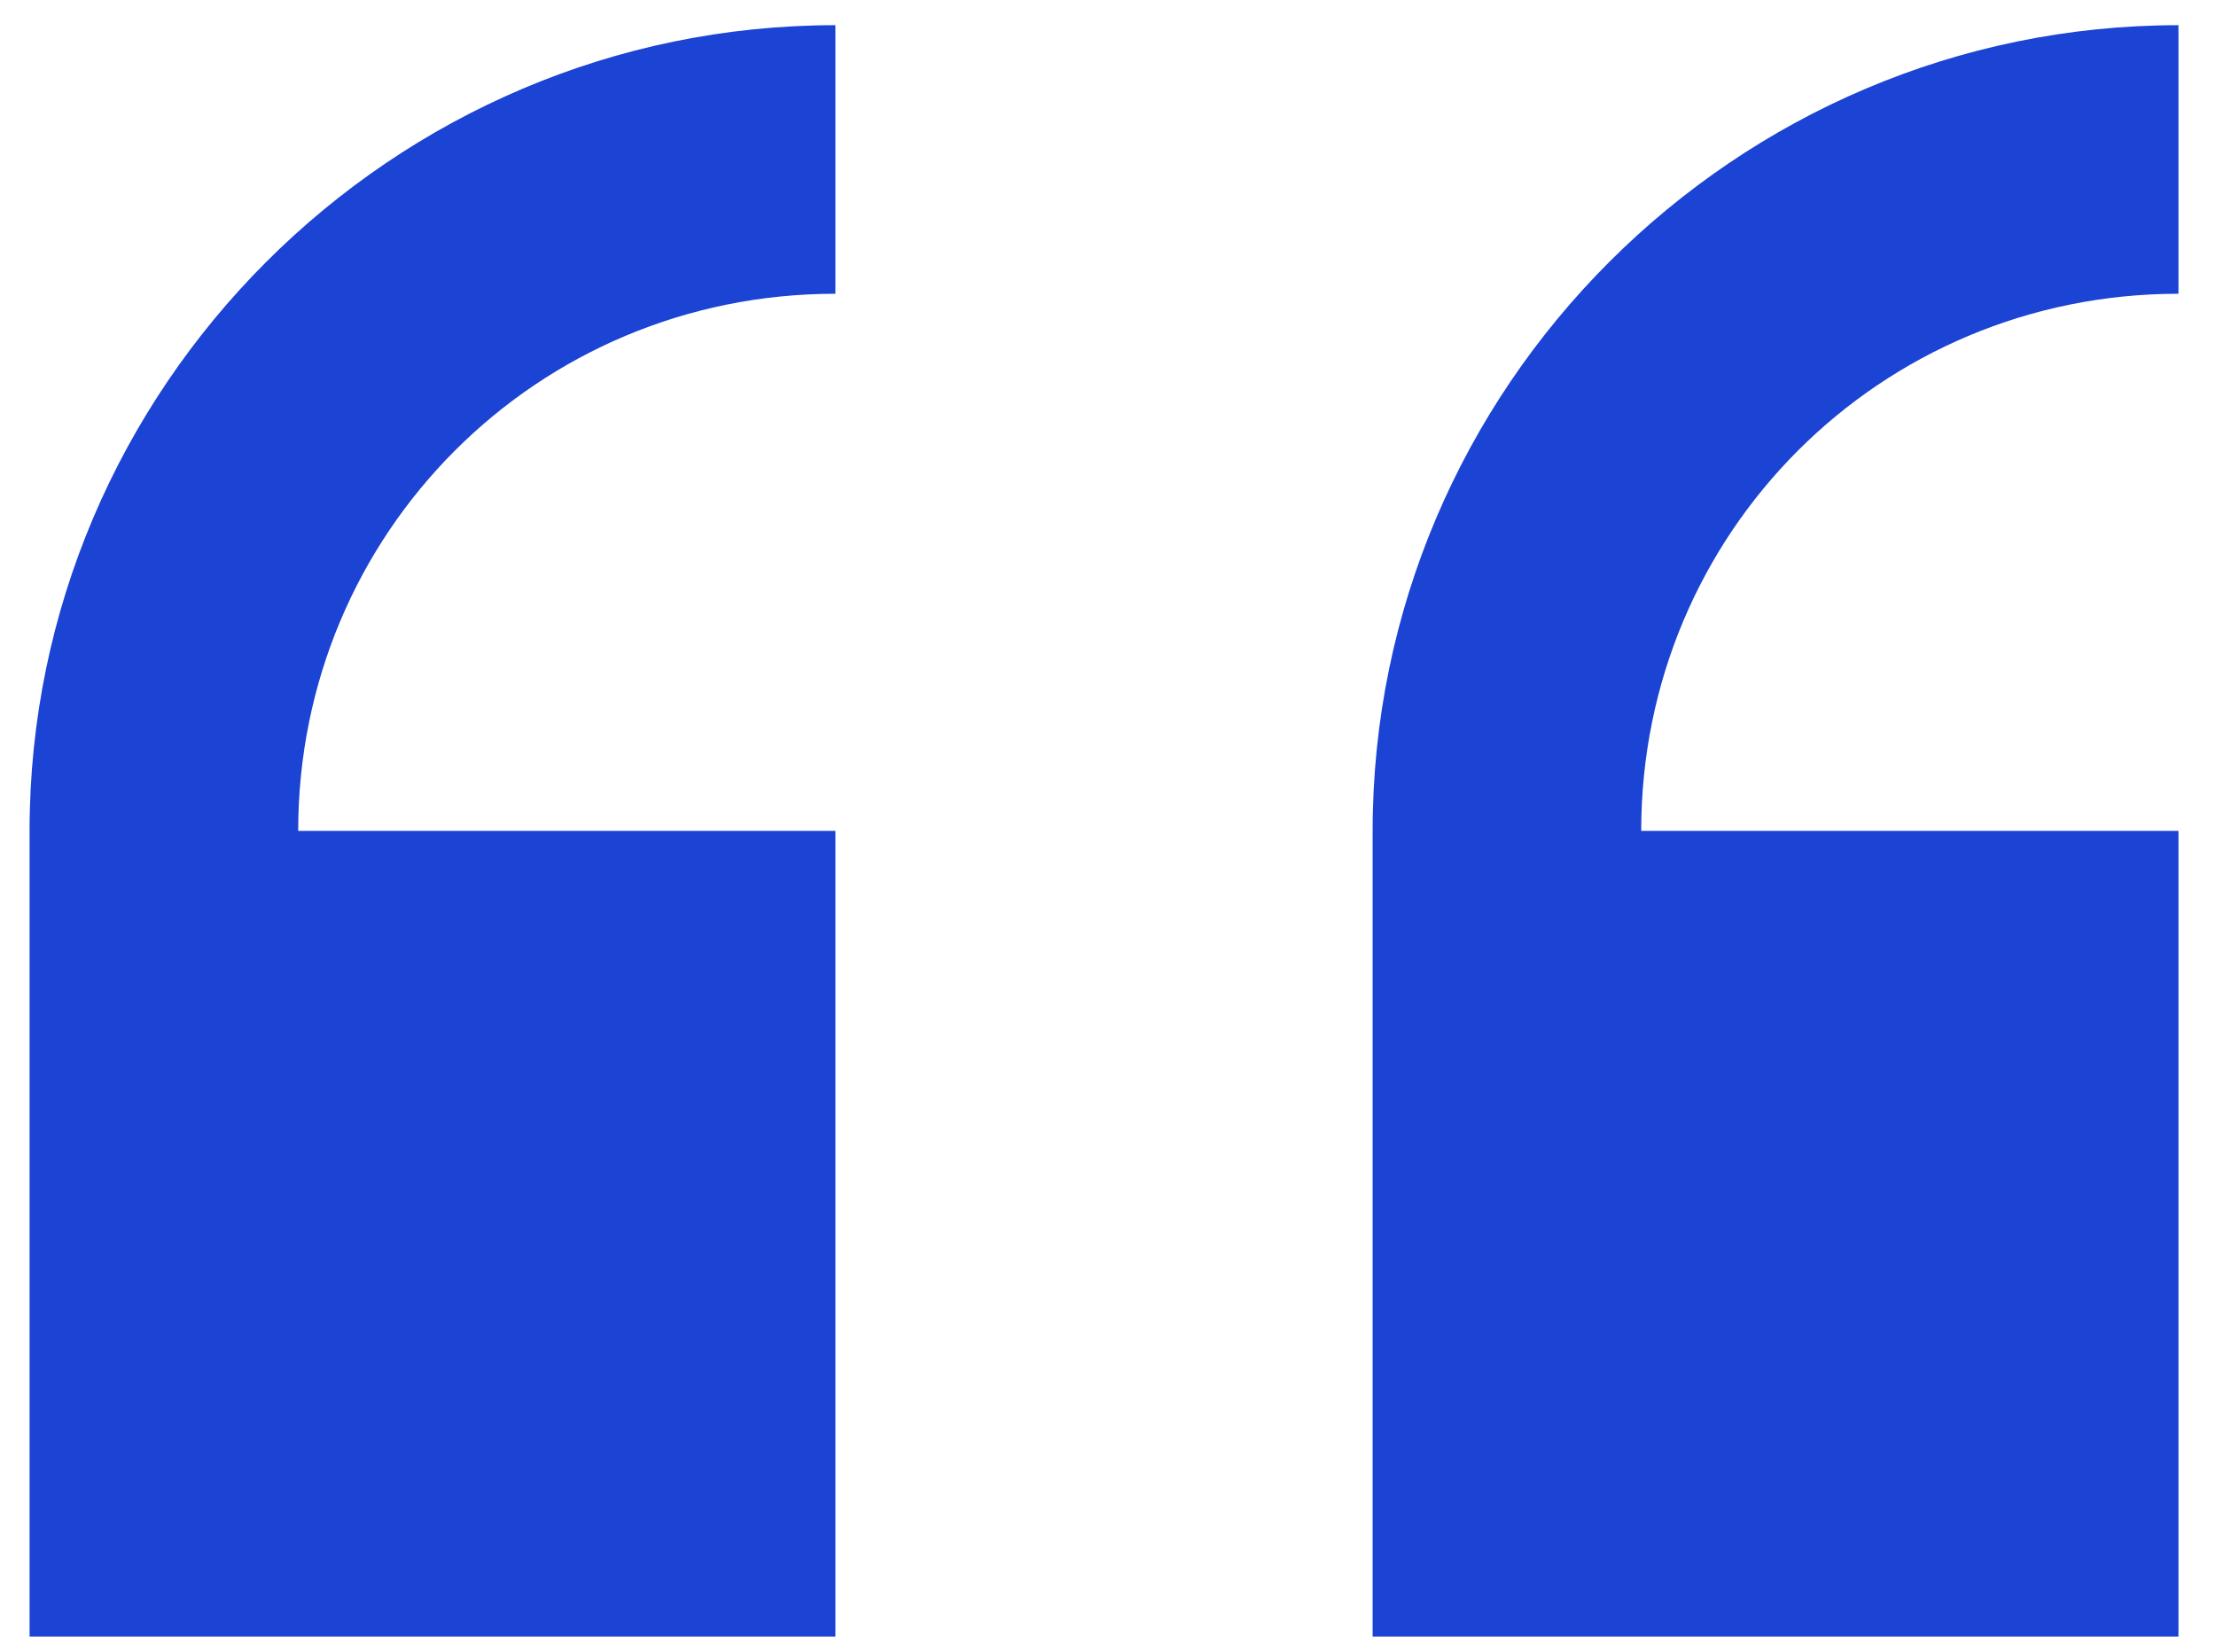
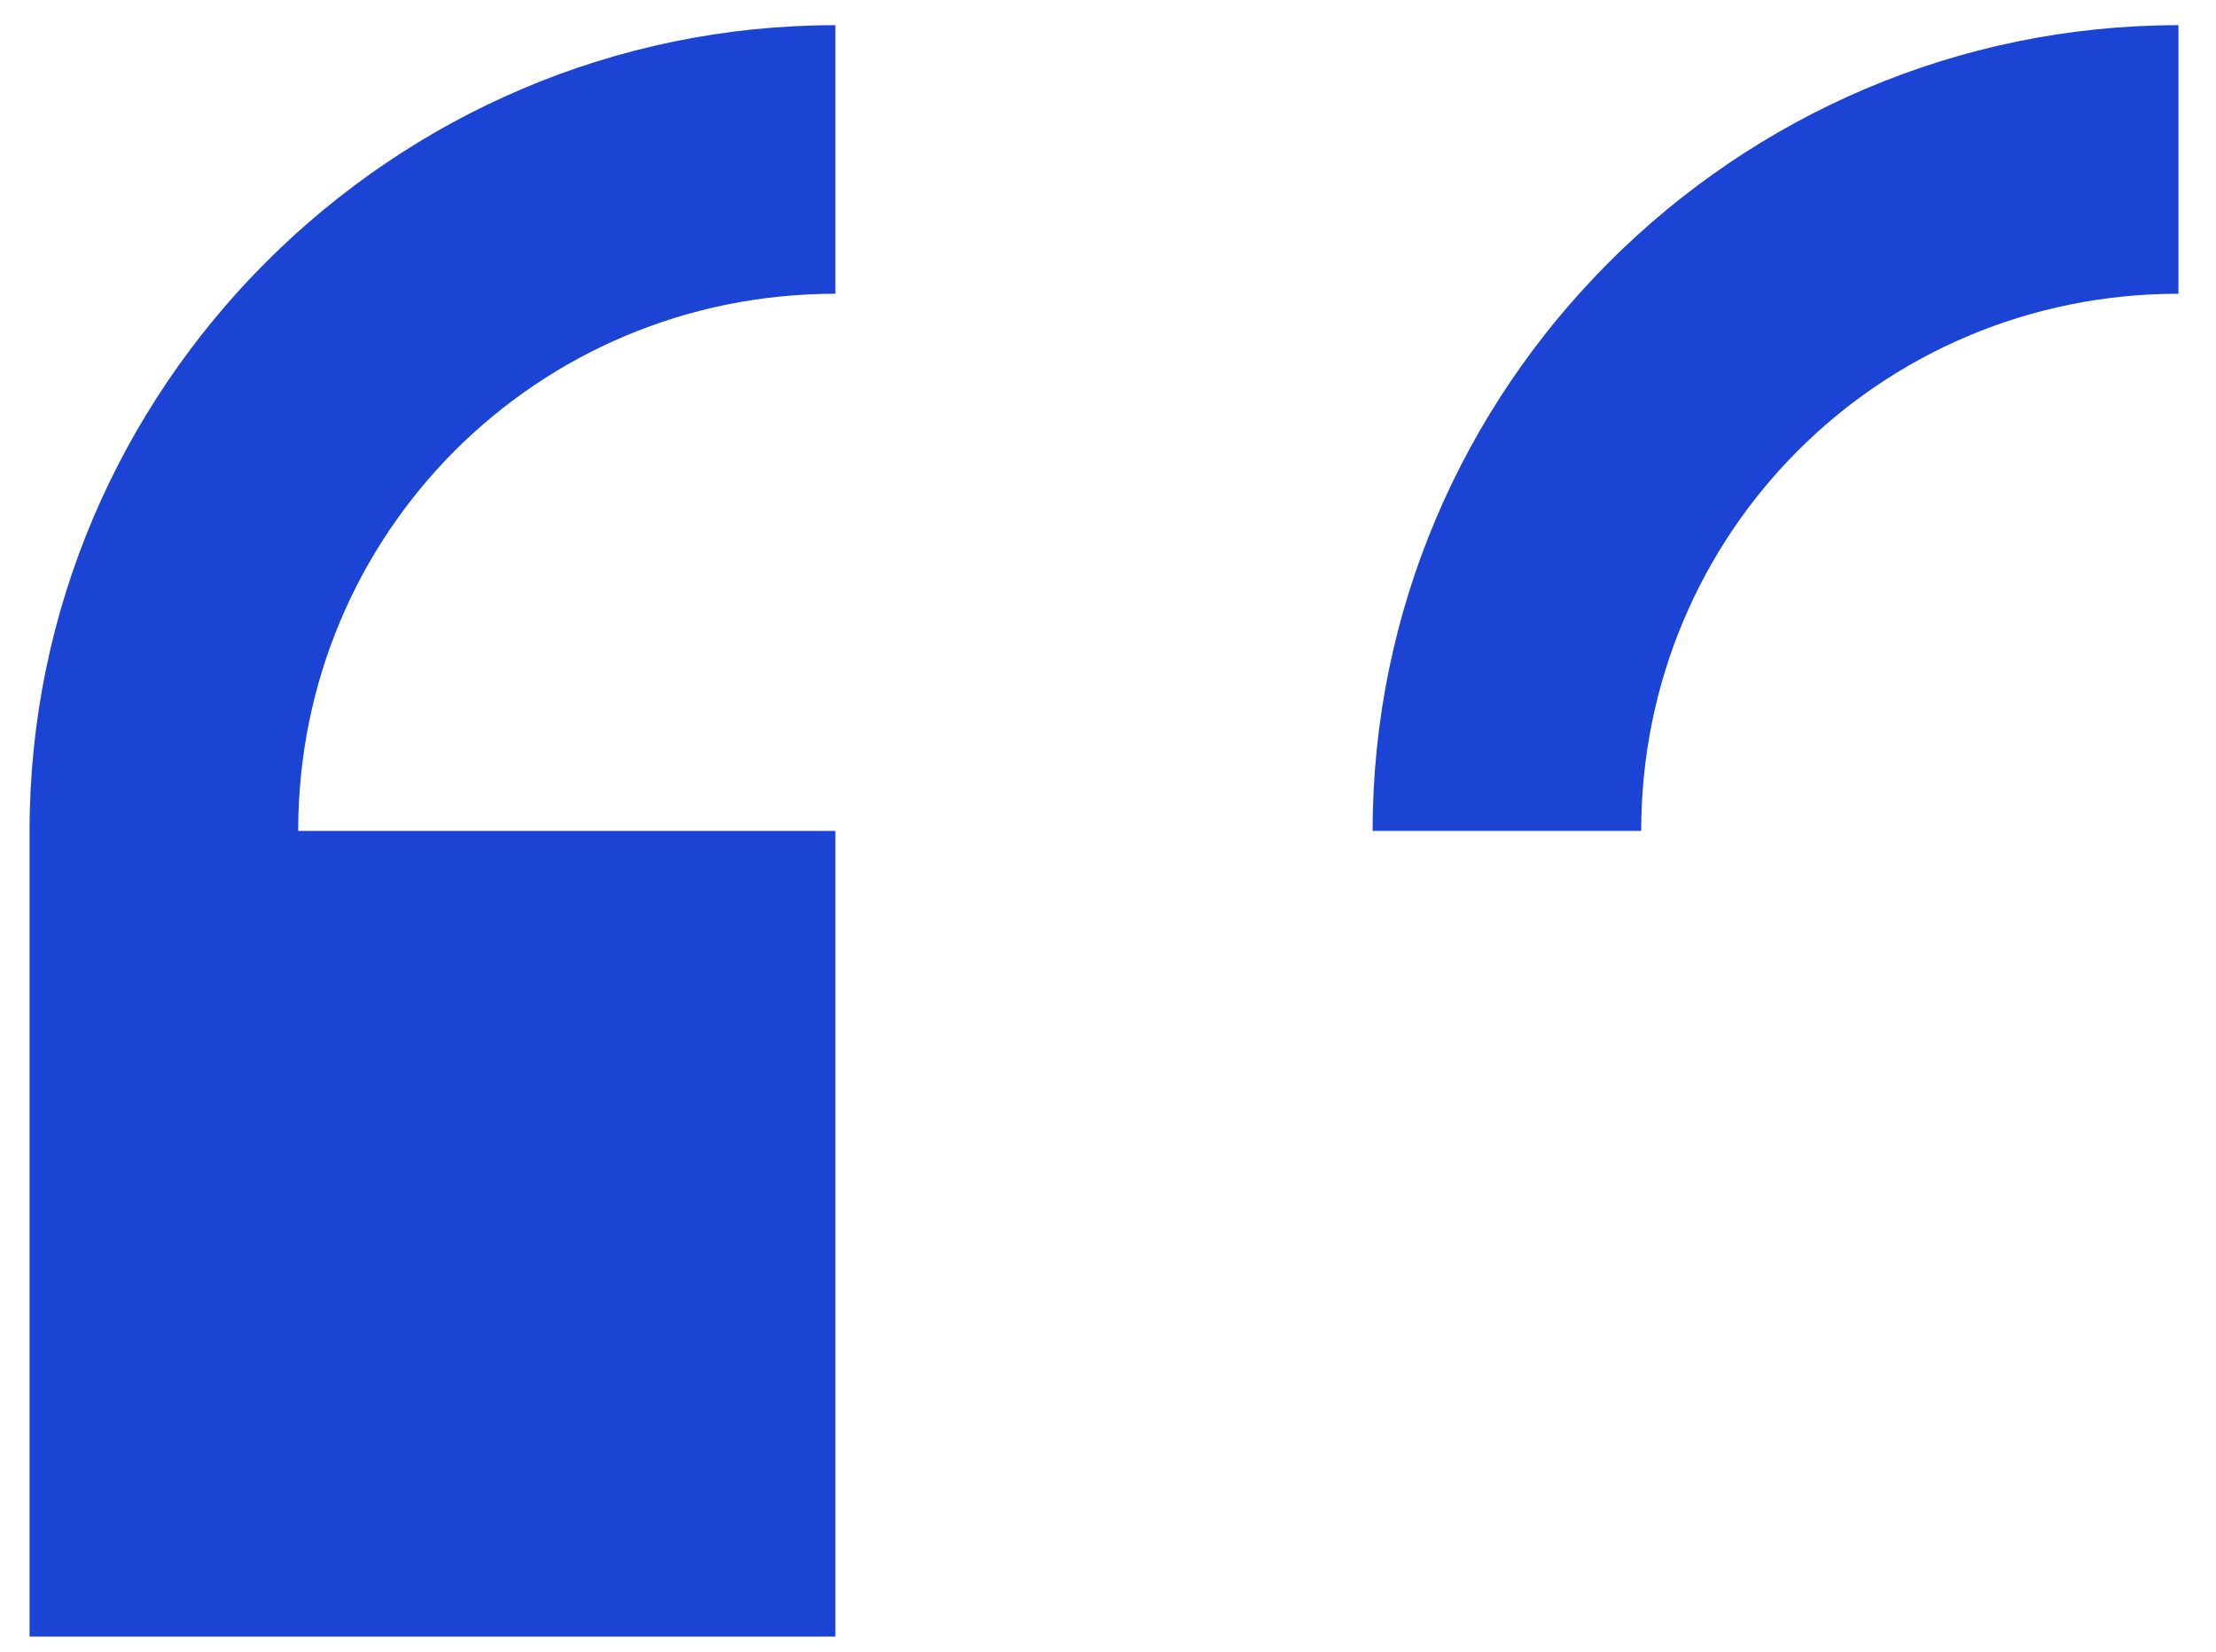
<svg xmlns="http://www.w3.org/2000/svg" width="55" height="41" viewBox="0 0 55 41" fill="none">
-   <path d="M20.734 0.625C9.734 0.625 0.734 9.625 0.734 20.625V40.625H20.734V20.625H7.401C7.401 13.225 13.334 7.292 20.734 7.292V0.625ZM54.068 0.625C43.068 0.625 34.068 9.625 34.068 20.625V40.625H54.068V20.625H40.734C40.734 13.225 46.668 7.292 54.068 7.292V0.625Z" fill="#1B43D4" />
+   <path d="M20.734 0.625C9.734 0.625 0.734 9.625 0.734 20.625V40.625H20.734V20.625H7.401C7.401 13.225 13.334 7.292 20.734 7.292V0.625ZM54.068 0.625C43.068 0.625 34.068 9.625 34.068 20.625V40.625V20.625H40.734C40.734 13.225 46.668 7.292 54.068 7.292V0.625Z" fill="#1B43D4" />
</svg>